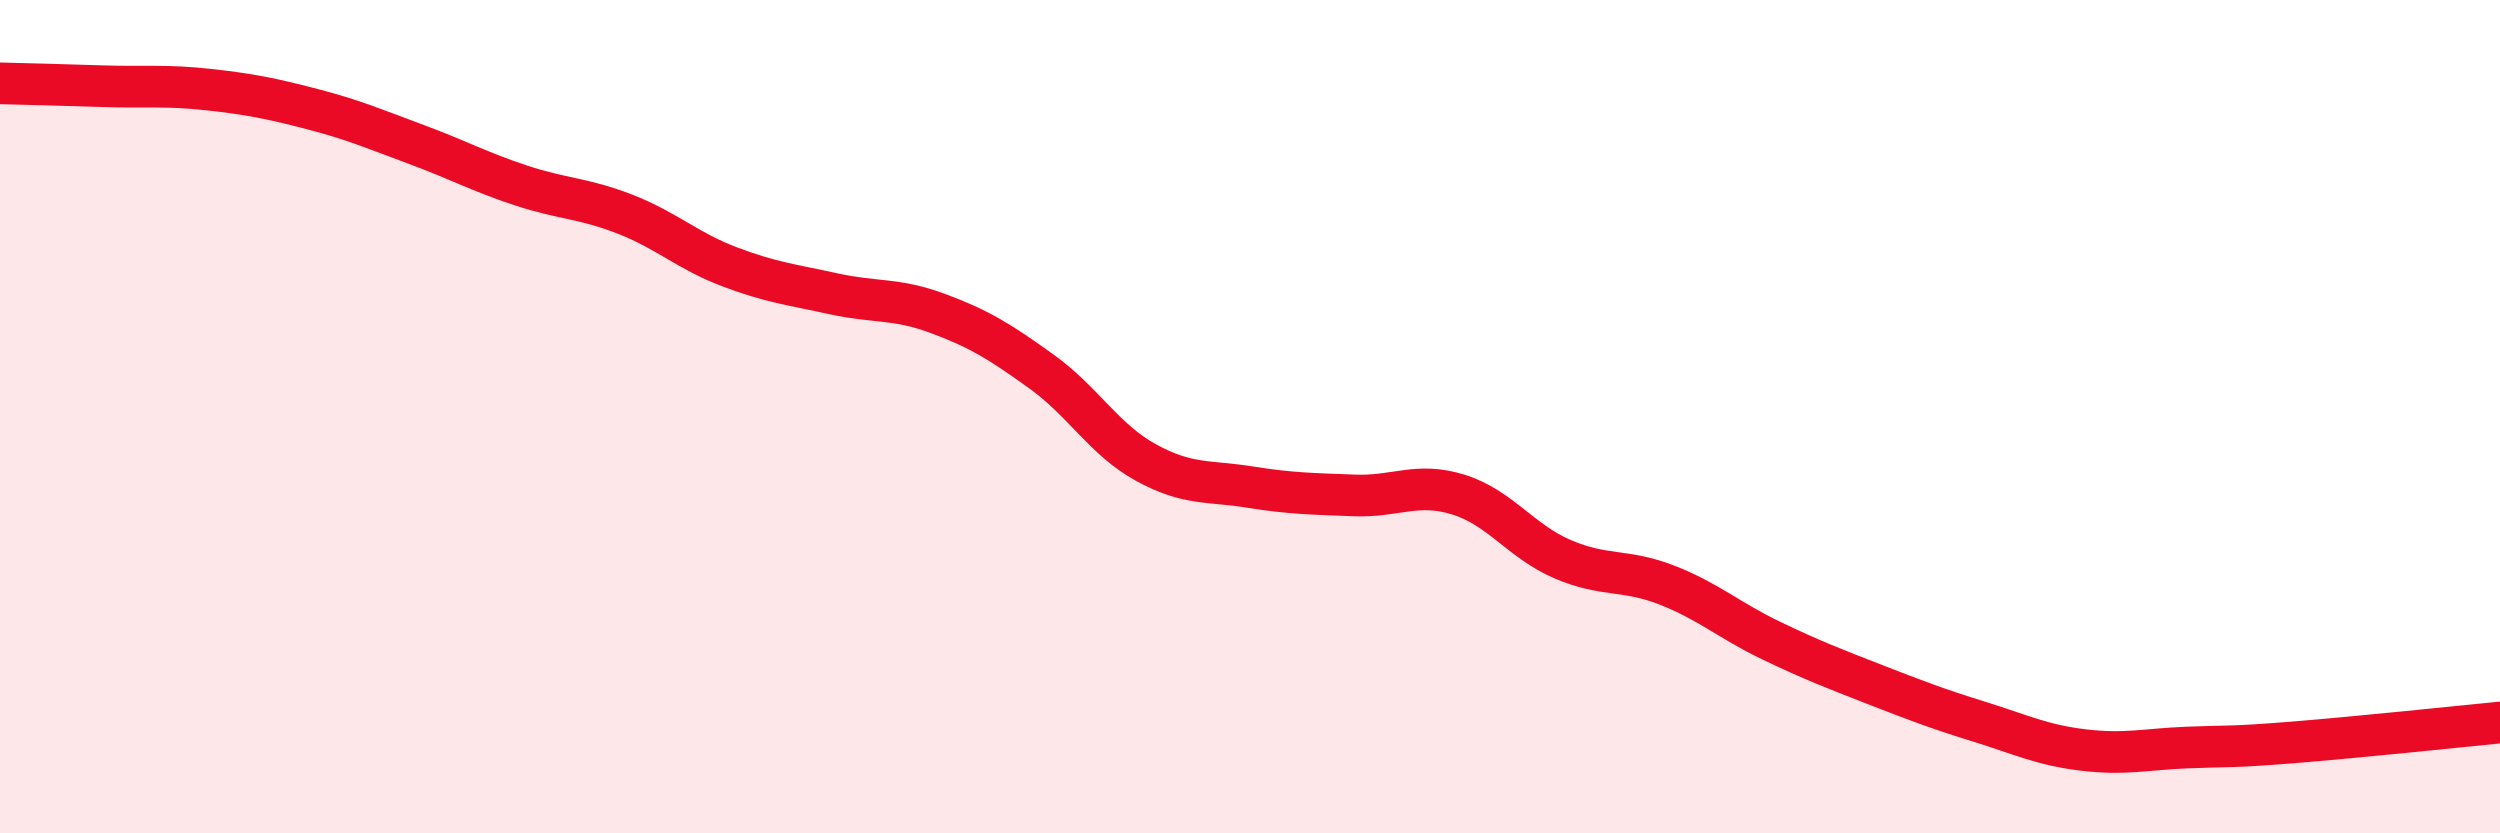
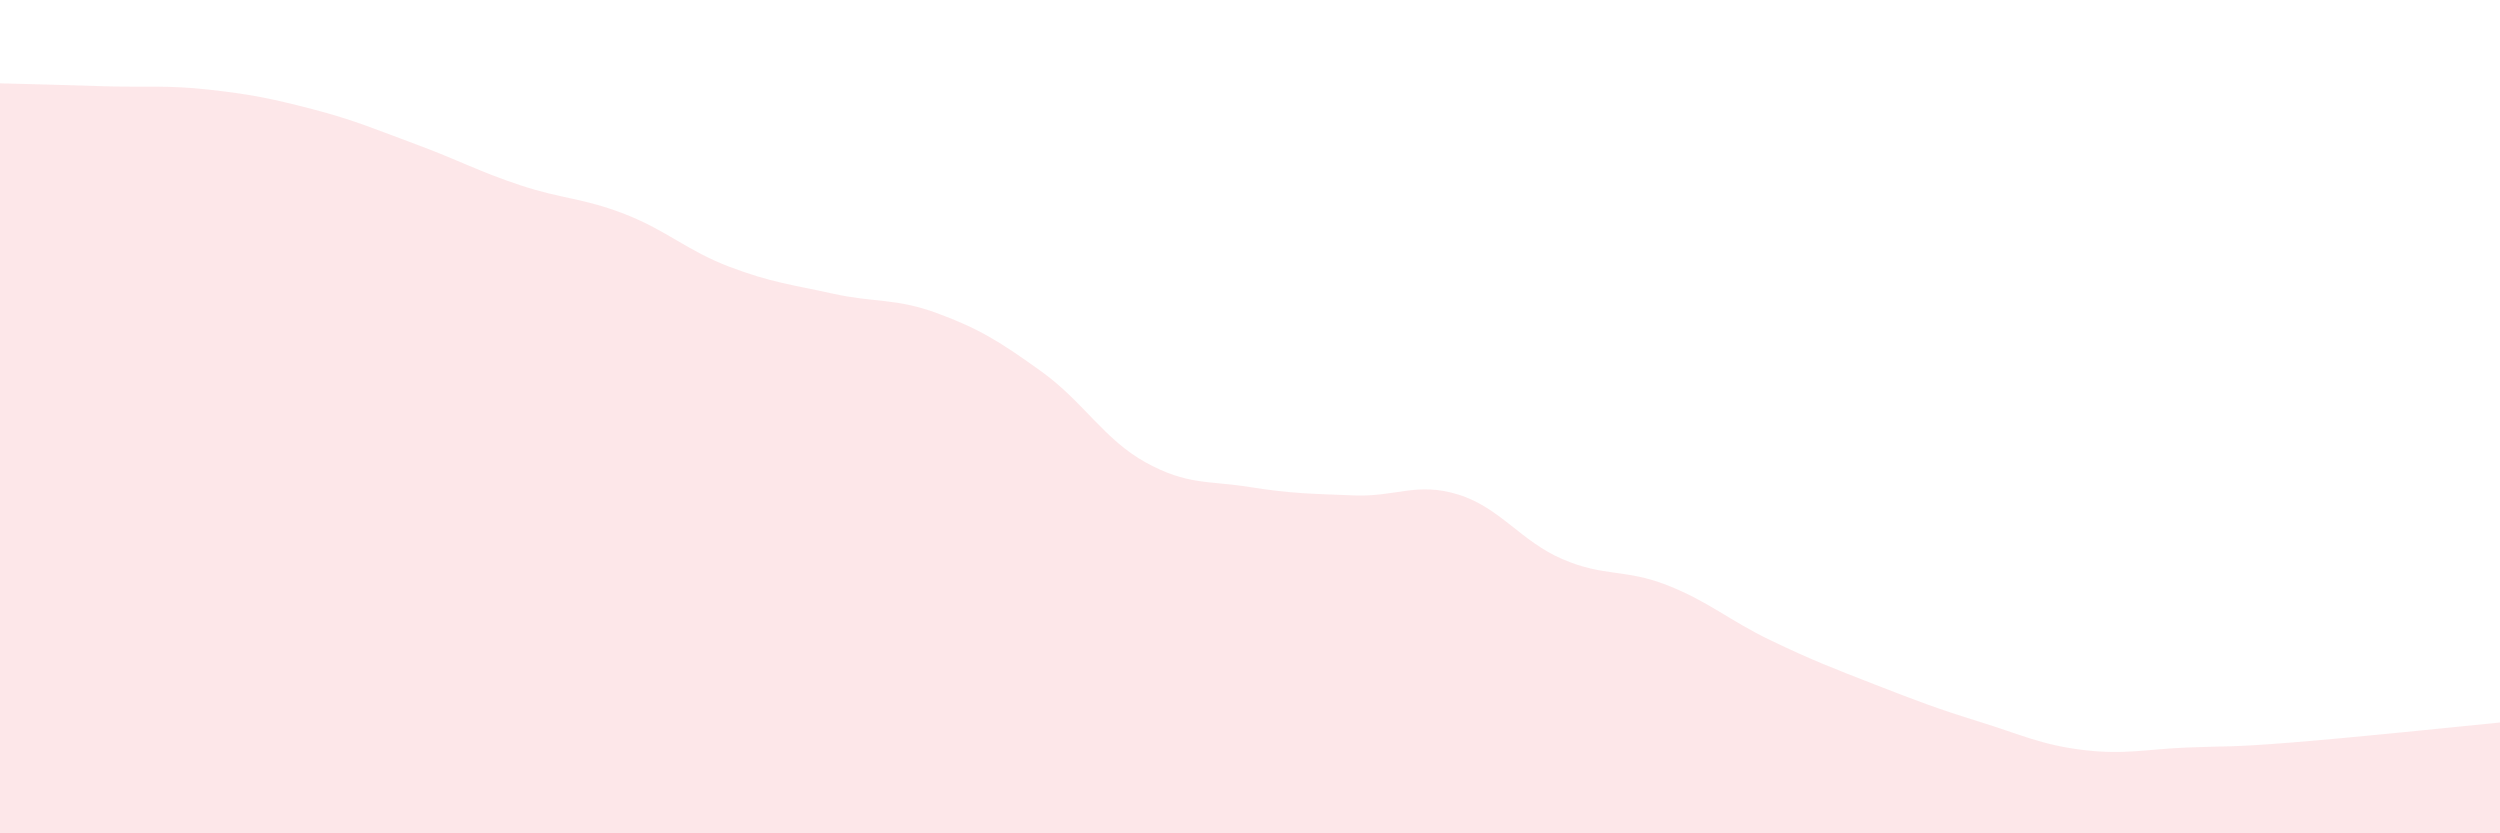
<svg xmlns="http://www.w3.org/2000/svg" width="60" height="20" viewBox="0 0 60 20">
  <path d="M 0,2 C 0.5,2.01 1.5,2.04 2.5,2.07 C 3.5,2.1 4,2.04 5,2.15 C 6,2.26 6.5,2.36 7.5,2.62 C 8.5,2.88 9,3.1 10,3.47 C 11,3.84 11.5,4.12 12.5,4.45 C 13.5,4.78 14,4.75 15,5.14 C 16,5.53 16.5,6.02 17.5,6.4 C 18.5,6.78 19,6.83 20,7.05 C 21,7.27 21.5,7.15 22.5,7.52 C 23.5,7.89 24,8.2 25,8.92 C 26,9.64 26.5,10.55 27.5,11.1 C 28.5,11.65 29,11.53 30,11.69 C 31,11.85 31.5,11.85 32.5,11.89 C 33.5,11.93 34,11.56 35,11.87 C 36,12.18 36.5,12.99 37.5,13.42 C 38.5,13.85 39,13.65 40,14.04 C 41,14.43 41.5,14.89 42.5,15.37 C 43.5,15.85 44,16.04 45,16.43 C 46,16.82 46.5,17.01 47.5,17.32 C 48.5,17.63 49,17.88 50,18 C 51,18.12 51.5,17.98 52.5,17.94 C 53.5,17.9 53.5,17.94 55,17.82 C 56.5,17.7 59,17.44 60,17.34L60 20L0 20Z" fill="#EB0A25" opacity="0.1" stroke-linecap="round" stroke-linejoin="round" />
-   <path d="M 0,2 C 0.5,2.01 1.5,2.04 2.5,2.07 C 3.5,2.1 4,2.04 5,2.15 C 6,2.26 6.5,2.36 7.5,2.62 C 8.5,2.88 9,3.1 10,3.47 C 11,3.84 11.5,4.12 12.5,4.45 C 13.5,4.78 14,4.75 15,5.14 C 16,5.53 16.5,6.02 17.5,6.4 C 18.5,6.78 19,6.83 20,7.05 C 21,7.27 21.5,7.15 22.5,7.52 C 23.5,7.89 24,8.2 25,8.92 C 26,9.64 26.5,10.55 27.5,11.1 C 28.5,11.65 29,11.53 30,11.69 C 31,11.85 31.5,11.85 32.5,11.89 C 33.5,11.93 34,11.56 35,11.87 C 36,12.18 36.5,12.99 37.5,13.42 C 38.5,13.85 39,13.65 40,14.04 C 41,14.43 41.5,14.89 42.5,15.37 C 43.5,15.85 44,16.04 45,16.43 C 46,16.82 46.5,17.01 47.5,17.32 C 48.5,17.63 49,17.88 50,18 C 51,18.12 51.5,17.98 52.5,17.94 C 53.5,17.9 53.5,17.94 55,17.82 C 56.5,17.7 59,17.44 60,17.34" stroke="#EB0A25" stroke-width="1" fill="none" stroke-linecap="round" stroke-linejoin="round" />
</svg>